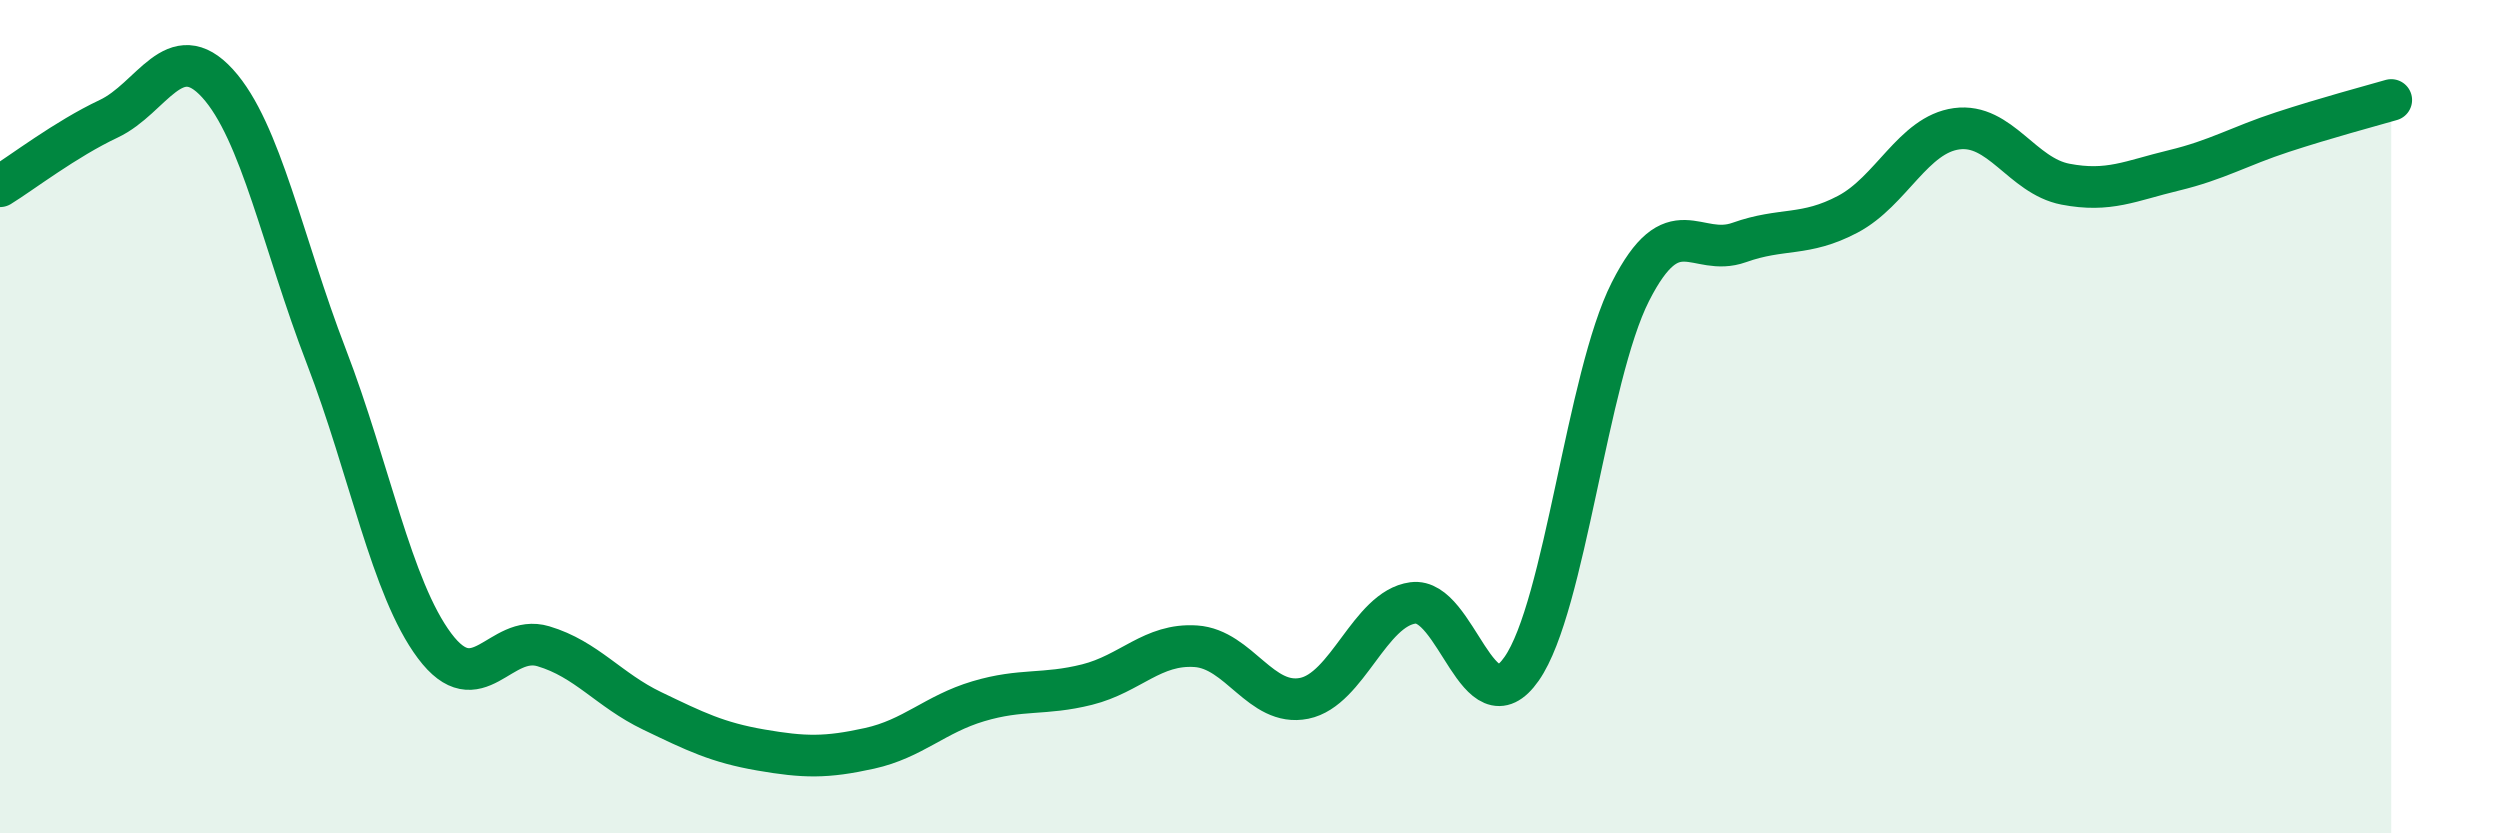
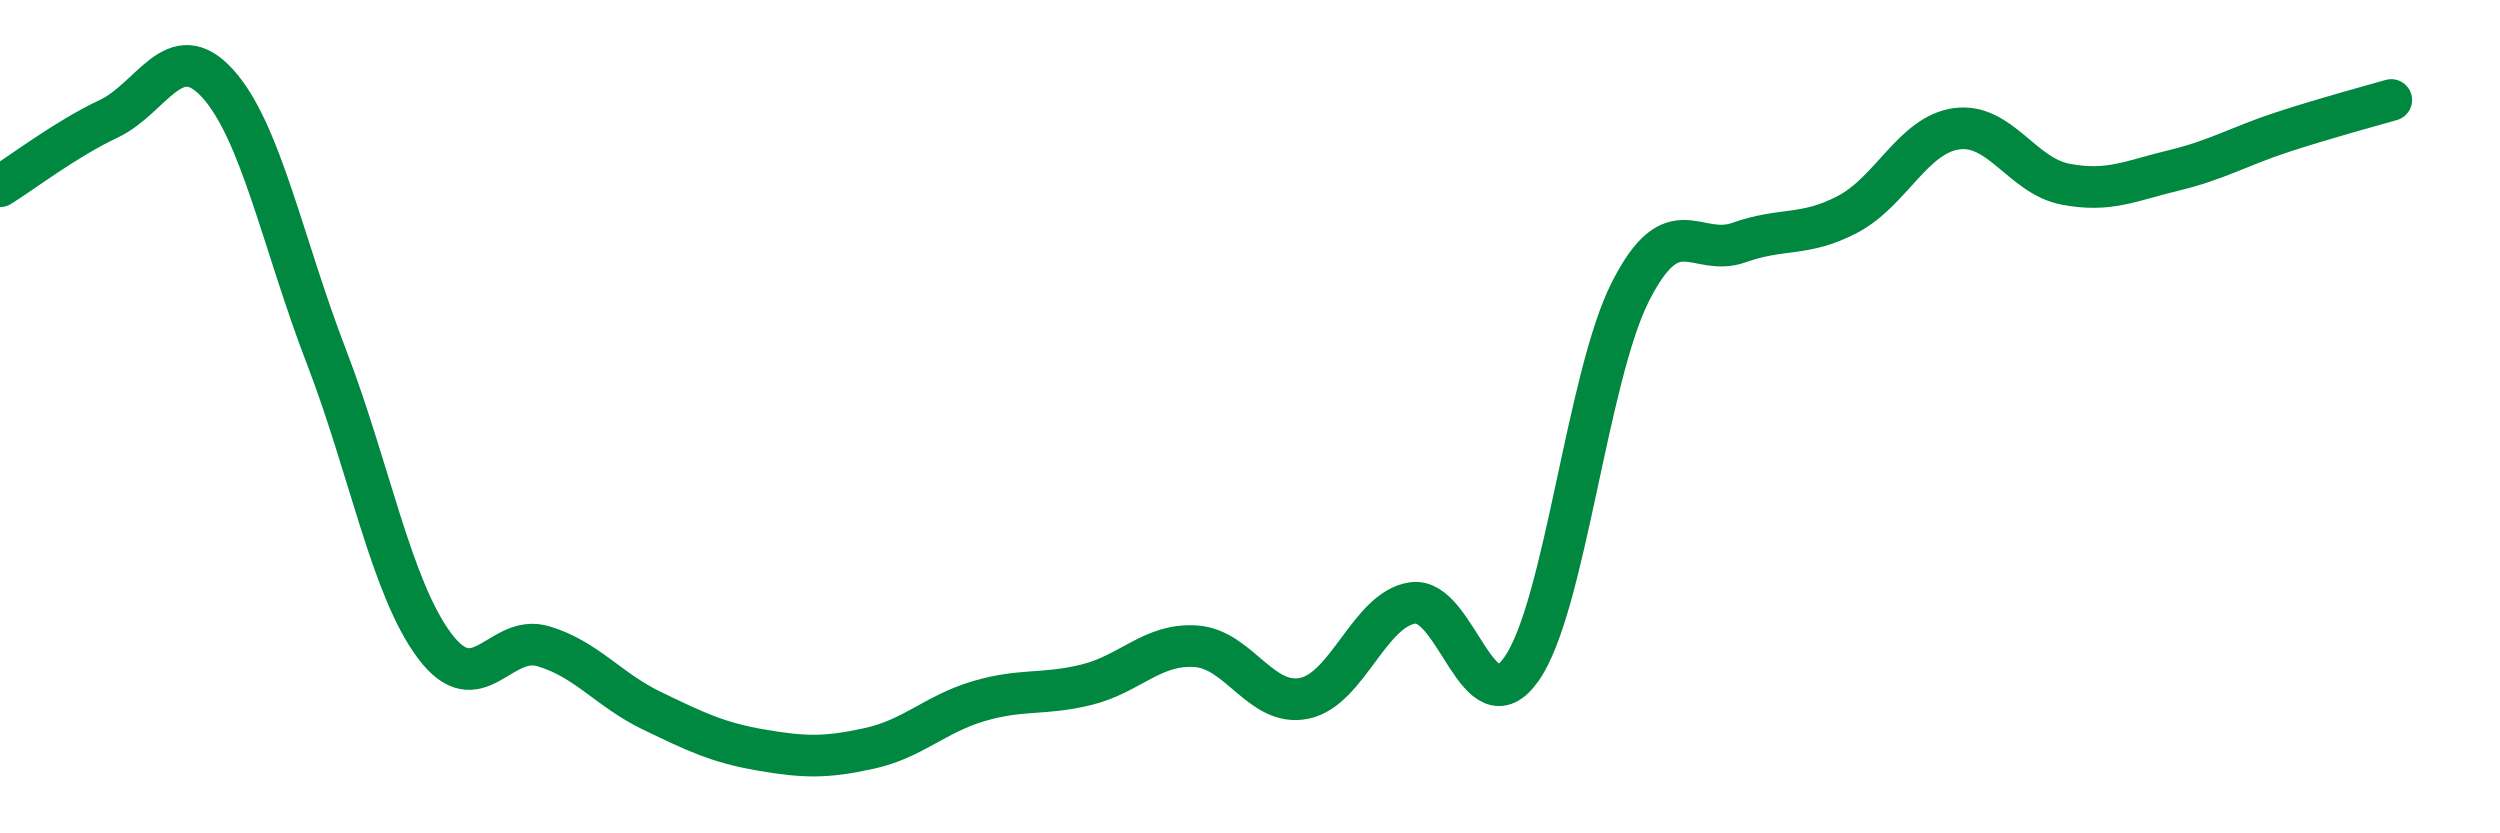
<svg xmlns="http://www.w3.org/2000/svg" width="60" height="20" viewBox="0 0 60 20">
-   <path d="M 0,4.47 C 0.52,4.15 1.57,3.34 2.61,2.85 C 3.65,2.36 4.18,0.86 5.22,2 C 6.26,3.14 6.79,5.85 7.83,8.55 C 8.87,11.25 9.39,14.11 10.43,15.5 C 11.47,16.89 12,15.2 13.04,15.51 C 14.08,15.82 14.61,16.56 15.65,17.06 C 16.69,17.56 17.22,17.82 18.26,18 C 19.3,18.18 19.83,18.19 20.87,17.96 C 21.91,17.73 22.44,17.14 23.48,16.83 C 24.52,16.52 25.05,16.69 26.09,16.43 C 27.13,16.17 27.66,15.44 28.7,15.51 C 29.74,15.58 30.26,16.97 31.3,16.76 C 32.34,16.55 32.87,14.61 33.91,14.47 C 34.95,14.33 35.48,17.54 36.52,16.05 C 37.56,14.56 38.09,9.05 39.13,7 C 40.17,4.95 40.7,6.19 41.74,5.82 C 42.78,5.45 43.31,5.69 44.35,5.14 C 45.39,4.59 45.92,3.23 46.96,3.09 C 48,2.95 48.53,4.22 49.57,4.42 C 50.61,4.62 51.13,4.34 52.17,4.09 C 53.21,3.84 53.74,3.51 54.78,3.17 C 55.82,2.83 56.87,2.55 57.39,2.4L57.39 20L0 20Z" fill="#008740" opacity="0.1" stroke-linecap="round" stroke-linejoin="round" />
  <path d="M 0,4.47 C 0.52,4.15 1.57,3.34 2.61,2.85 C 3.65,2.36 4.18,0.86 5.22,2 C 6.26,3.14 6.79,5.85 7.83,8.55 C 8.87,11.25 9.39,14.11 10.43,15.5 C 11.47,16.89 12,15.2 13.04,15.51 C 14.08,15.82 14.61,16.56 15.65,17.06 C 16.69,17.56 17.22,17.82 18.26,18 C 19.3,18.18 19.83,18.19 20.87,17.96 C 21.91,17.73 22.44,17.14 23.48,16.83 C 24.52,16.52 25.05,16.69 26.09,16.43 C 27.13,16.17 27.66,15.44 28.7,15.51 C 29.74,15.58 30.26,16.97 31.3,16.76 C 32.34,16.55 32.87,14.61 33.91,14.47 C 34.95,14.33 35.48,17.54 36.52,16.05 C 37.56,14.56 38.09,9.05 39.13,7 C 40.17,4.95 40.7,6.19 41.74,5.82 C 42.78,5.45 43.31,5.69 44.35,5.14 C 45.39,4.59 45.92,3.23 46.96,3.09 C 48,2.95 48.53,4.22 49.57,4.42 C 50.61,4.62 51.13,4.34 52.17,4.09 C 53.21,3.84 53.74,3.51 54.78,3.17 C 55.82,2.83 56.87,2.55 57.39,2.4" stroke="#008740" stroke-width="1" fill="none" stroke-linecap="round" stroke-linejoin="round" />
</svg>